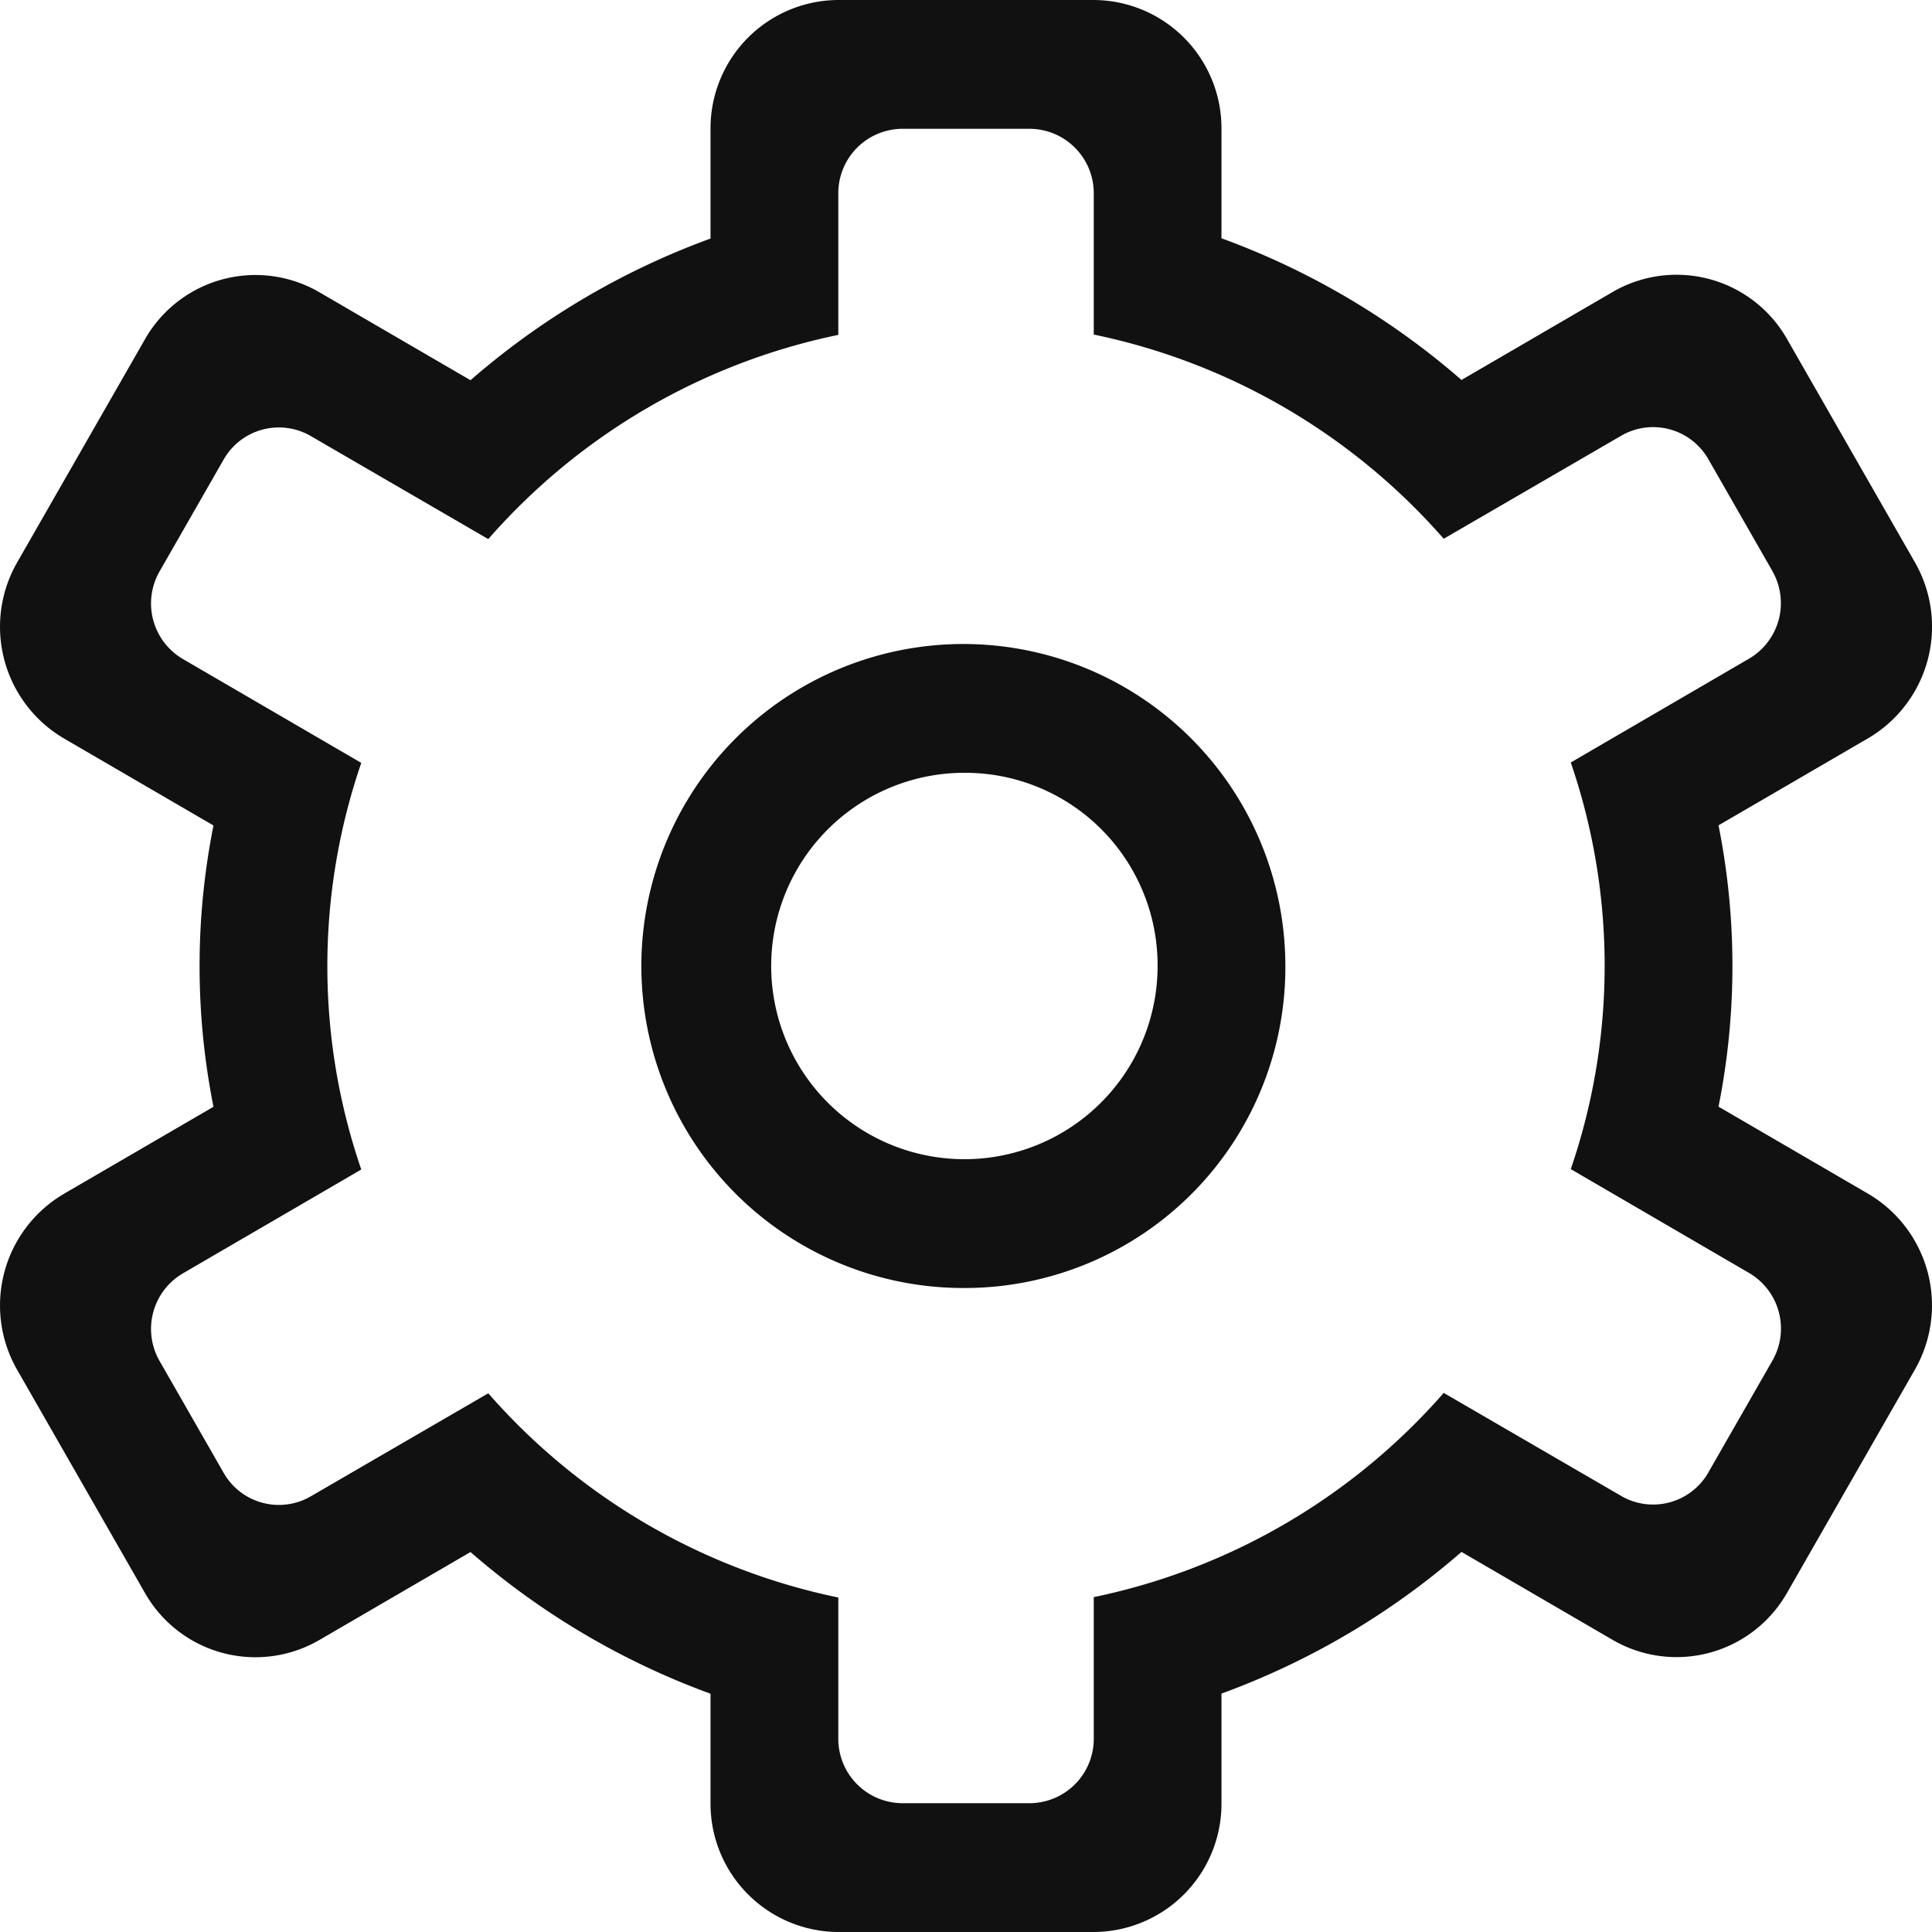
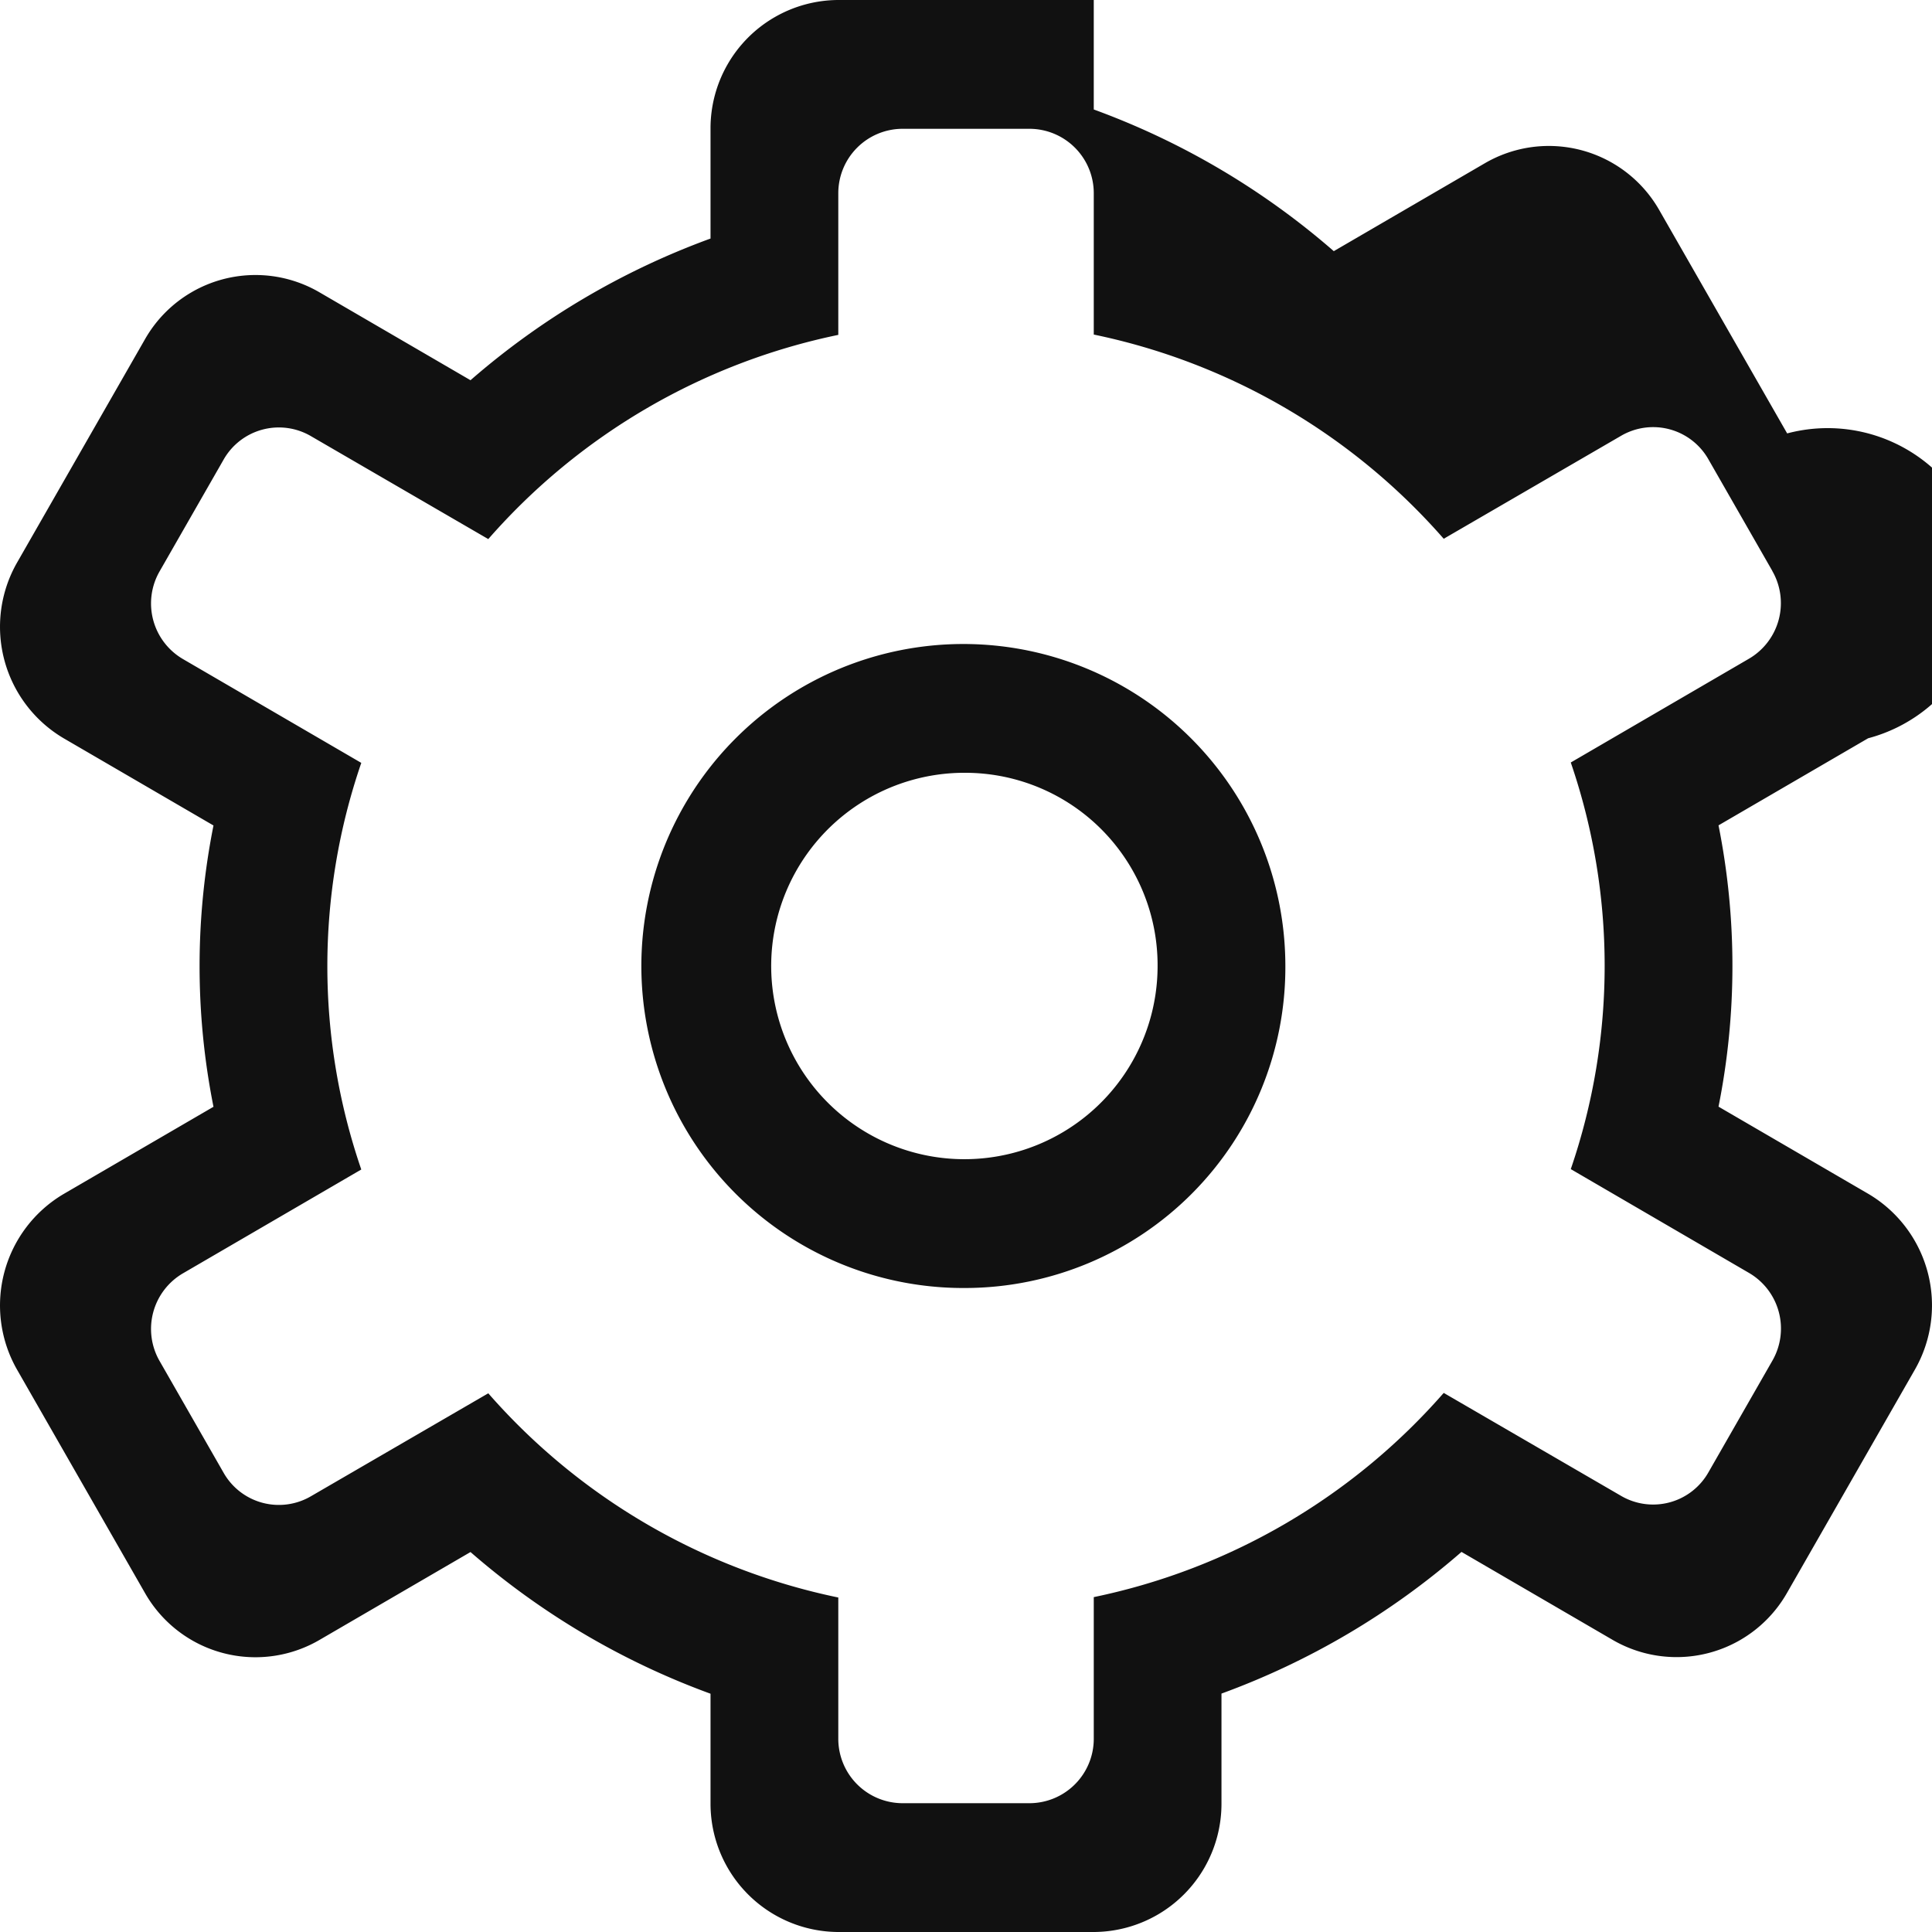
<svg xmlns="http://www.w3.org/2000/svg" width="30" height="30" viewBox="0 0 30 30">
  <defs>
    <style>
      .cls-1 {
        fill: #111;
        fill-rule: evenodd;
      }
    </style>
  </defs>
-   <path id="_1" data-name="1" class="cls-1" d="M130.008,371.464l-2.323,1.352a11.149,11.149,0,0,1,0,4.368l2.323,1.352a2.01,2.01,0,0,1,.726,2.732l-1.984,3.464a1.974,1.974,0,0,1-2.709.732l-2.347-1.366a11.871,11.871,0,0,1-3.727,2.2V388a1.991,1.991,0,0,1-1.983,2h-3.967a1.992,1.992,0,0,1-1.984-2v-1.7a11.871,11.871,0,0,1-3.727-2.2l-2.347,1.366a1.974,1.974,0,0,1-2.709-.732l-1.984-3.464a2.01,2.01,0,0,1,.726-2.732l2.323-1.352a11.149,11.149,0,0,1,0-4.368l-2.323-1.352a2.01,2.01,0,0,1-.726-2.732l1.984-3.464a1.974,1.974,0,0,1,2.709-.732l2.347,1.366a11.871,11.871,0,0,1,3.727-2.2V362a1.992,1.992,0,0,1,1.984-2h3.967a1.992,1.992,0,0,1,1.983,2v1.7a11.871,11.871,0,0,1,3.727,2.2l2.347-1.366a1.974,1.974,0,0,1,2.709.732l1.984,3.464A2.01,2.01,0,0,1,130.008,371.464Zm-1.488-2.6-0.992-1.732a0.987,0.987,0,0,0-1.354-.366l-2.756,1.6a9.881,9.881,0,0,0-5.434-3.171V363a1,1,0,0,0-.992-1h-1.984a1,1,0,0,0-.991,1v2.2a9.88,9.88,0,0,0-5.435,3.171l-2.756-1.6a0.987,0.987,0,0,0-1.354.366l-0.992,1.732a1,1,0,0,0,.363,1.366l2.767,1.611a9.72,9.72,0,0,0,0,6.314l-2.767,1.611a1,1,0,0,0-.363,1.366l0.992,1.732a0.987,0.987,0,0,0,1.354.366l2.756-1.6a9.88,9.88,0,0,0,5.435,3.171V387a1,1,0,0,0,.991,1h1.984a1,1,0,0,0,.992-1v-2.2a9.881,9.881,0,0,0,5.434-3.171l2.756,1.6a0.987,0.987,0,0,0,1.354-.366l0.992-1.732a1,1,0,0,0-.363-1.366l-2.766-1.611a9.737,9.737,0,0,0,0-6.314l2.766-1.611A1,1,0,0,0,128.52,368.866ZM116,380a5,5,0,1,1,4.959-5A4.98,4.98,0,0,1,116,380Zm0-8a3,3,0,1,0,2.975,3A2.988,2.988,0,0,0,116,372Z" transform="translate(-101 -360)" />
+   <path id="_1" data-name="1" class="cls-1" d="M130.008,371.464l-2.323,1.352a11.149,11.149,0,0,1,0,4.368l2.323,1.352a2.01,2.01,0,0,1,.726,2.732l-1.984,3.464a1.974,1.974,0,0,1-2.709.732l-2.347-1.366a11.871,11.871,0,0,1-3.727,2.2V388a1.991,1.991,0,0,1-1.983,2h-3.967a1.992,1.992,0,0,1-1.984-2v-1.7a11.871,11.871,0,0,1-3.727-2.2l-2.347,1.366a1.974,1.974,0,0,1-2.709-.732l-1.984-3.464a2.01,2.01,0,0,1,.726-2.732l2.323-1.352a11.149,11.149,0,0,1,0-4.368l-2.323-1.352a2.01,2.01,0,0,1-.726-2.732l1.984-3.464a1.974,1.974,0,0,1,2.709-.732l2.347,1.366a11.871,11.871,0,0,1,3.727-2.2V362a1.992,1.992,0,0,1,1.984-2h3.967v1.7a11.871,11.871,0,0,1,3.727,2.2l2.347-1.366a1.974,1.974,0,0,1,2.709.732l1.984,3.464A2.01,2.01,0,0,1,130.008,371.464Zm-1.488-2.6-0.992-1.732a0.987,0.987,0,0,0-1.354-.366l-2.756,1.6a9.881,9.881,0,0,0-5.434-3.171V363a1,1,0,0,0-.992-1h-1.984a1,1,0,0,0-.991,1v2.2a9.88,9.88,0,0,0-5.435,3.171l-2.756-1.6a0.987,0.987,0,0,0-1.354.366l-0.992,1.732a1,1,0,0,0,.363,1.366l2.767,1.611a9.72,9.72,0,0,0,0,6.314l-2.767,1.611a1,1,0,0,0-.363,1.366l0.992,1.732a0.987,0.987,0,0,0,1.354.366l2.756-1.6a9.88,9.88,0,0,0,5.435,3.171V387a1,1,0,0,0,.991,1h1.984a1,1,0,0,0,.992-1v-2.2a9.881,9.881,0,0,0,5.434-3.171l2.756,1.6a0.987,0.987,0,0,0,1.354-.366l0.992-1.732a1,1,0,0,0-.363-1.366l-2.766-1.611a9.737,9.737,0,0,0,0-6.314l2.766-1.611A1,1,0,0,0,128.52,368.866ZM116,380a5,5,0,1,1,4.959-5A4.98,4.98,0,0,1,116,380Zm0-8a3,3,0,1,0,2.975,3A2.988,2.988,0,0,0,116,372Z" transform="translate(-101 -360)" />
</svg>